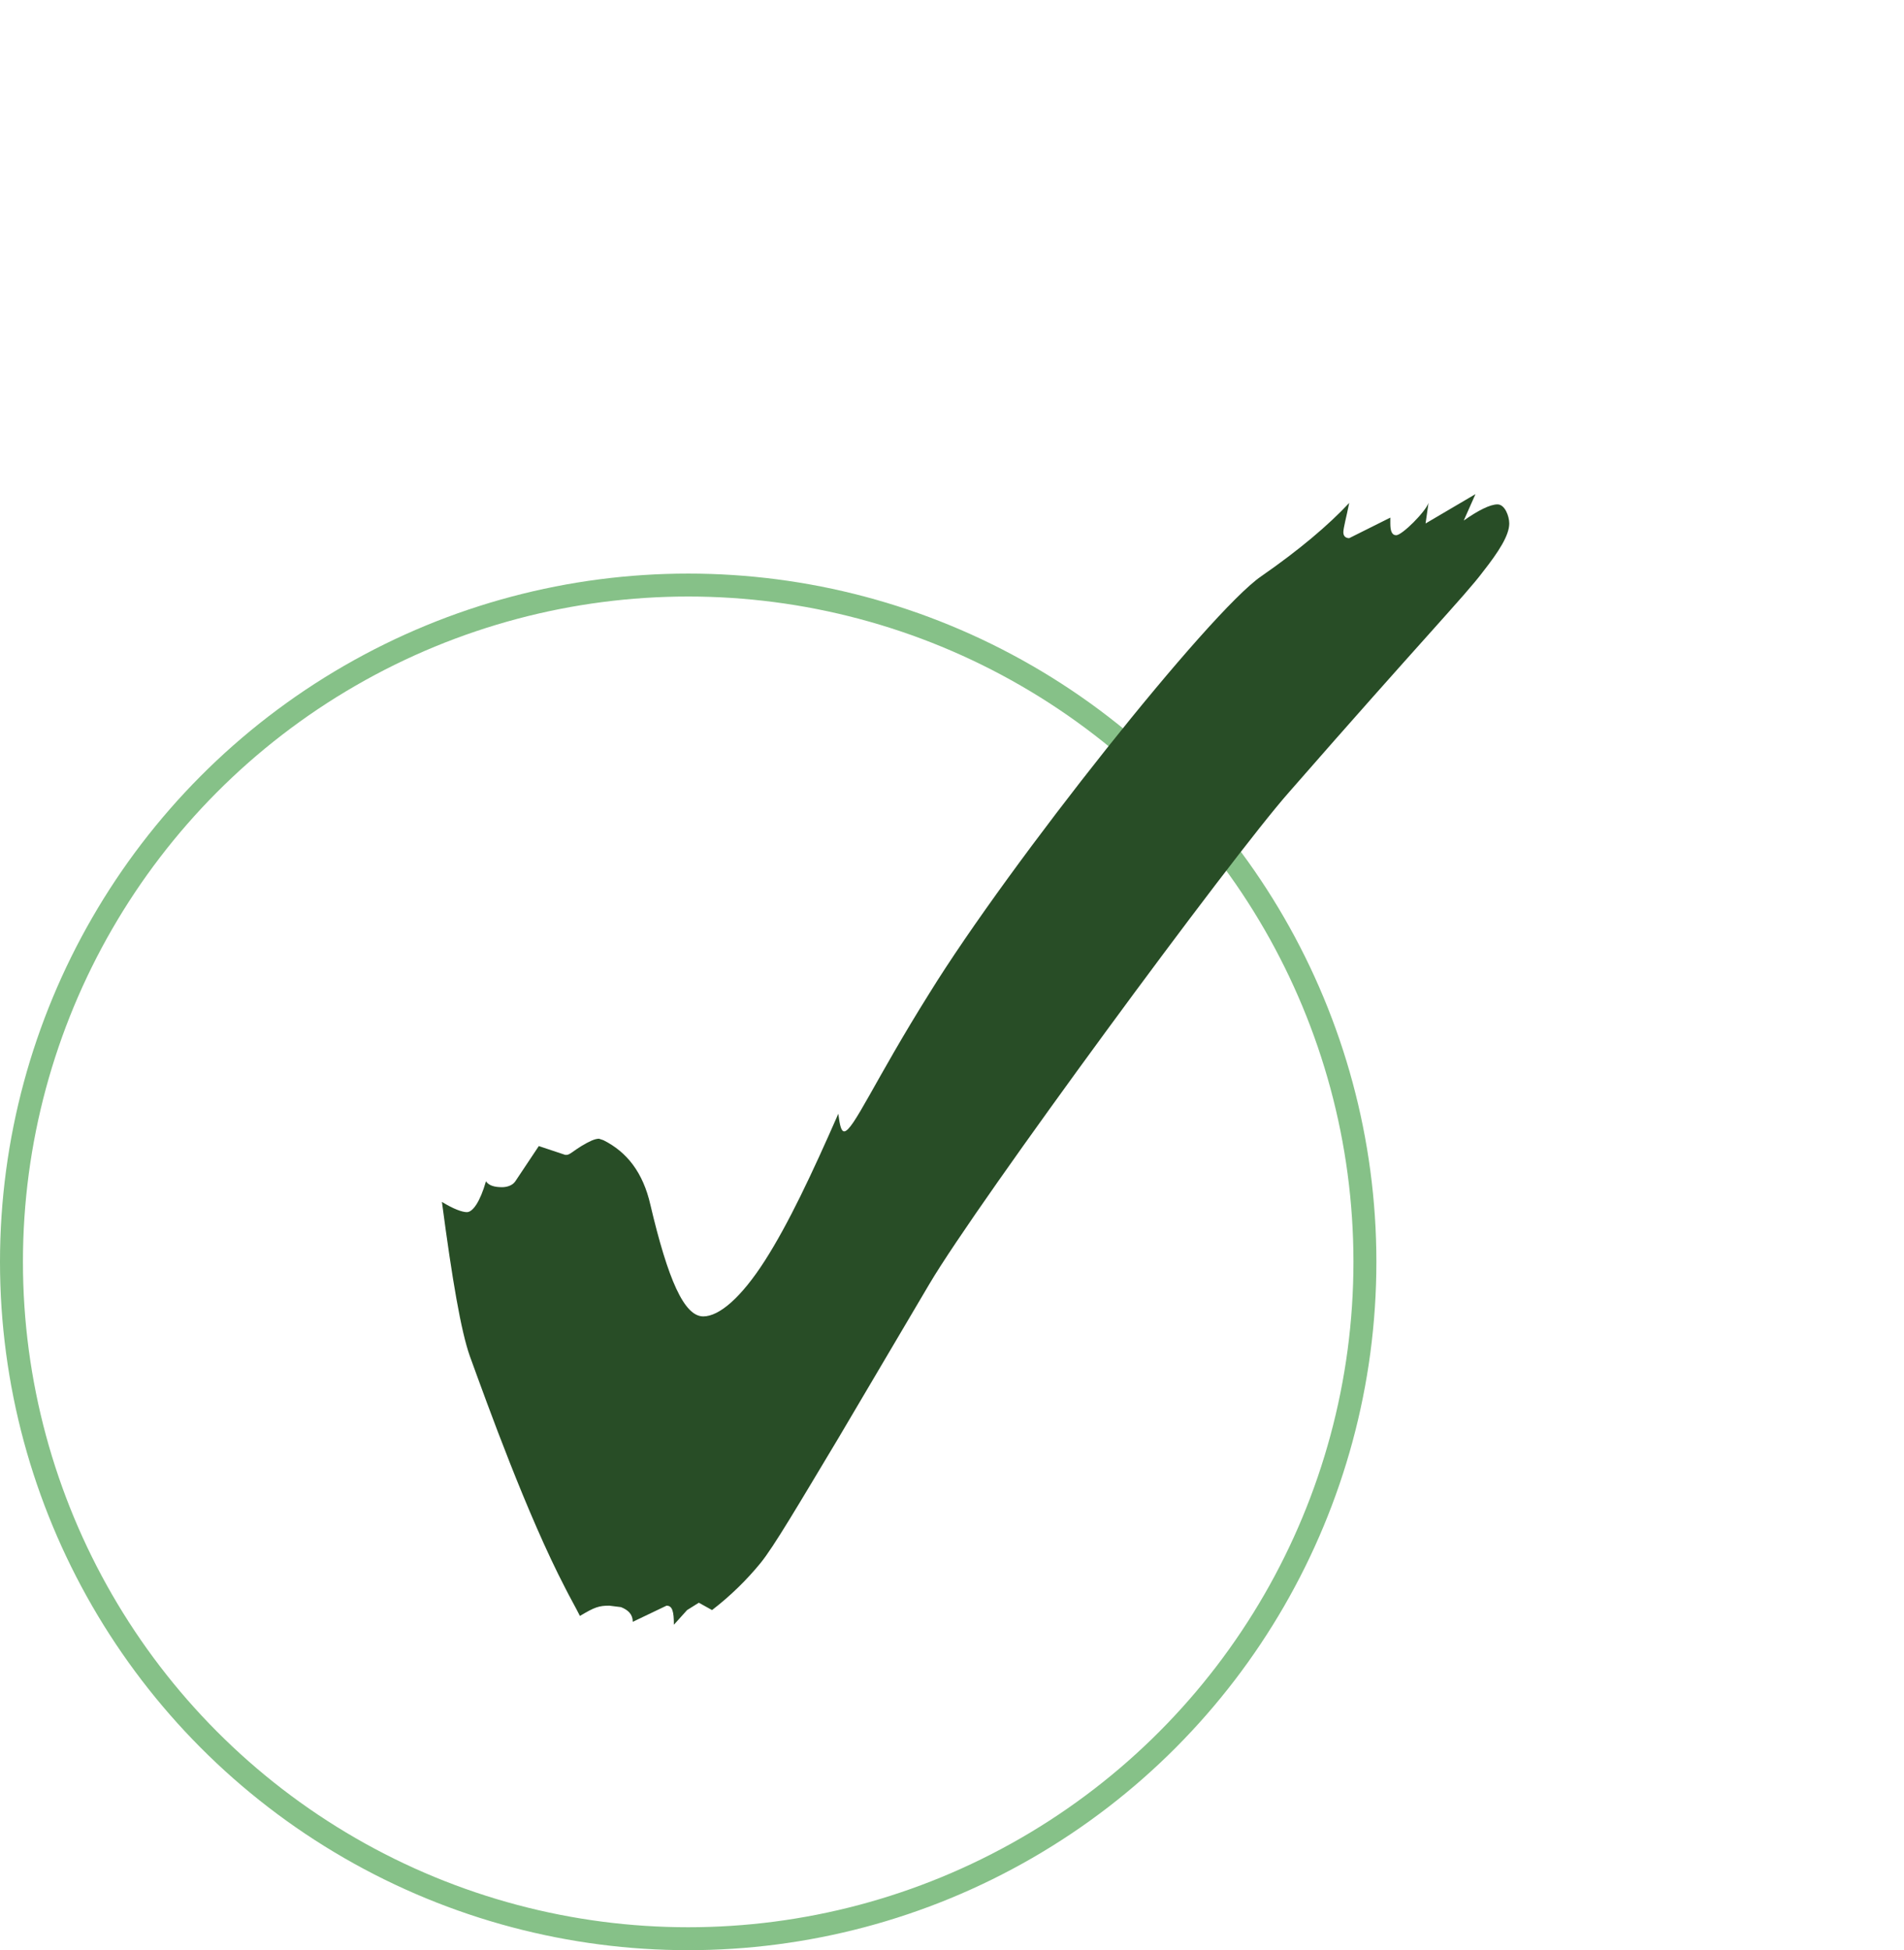
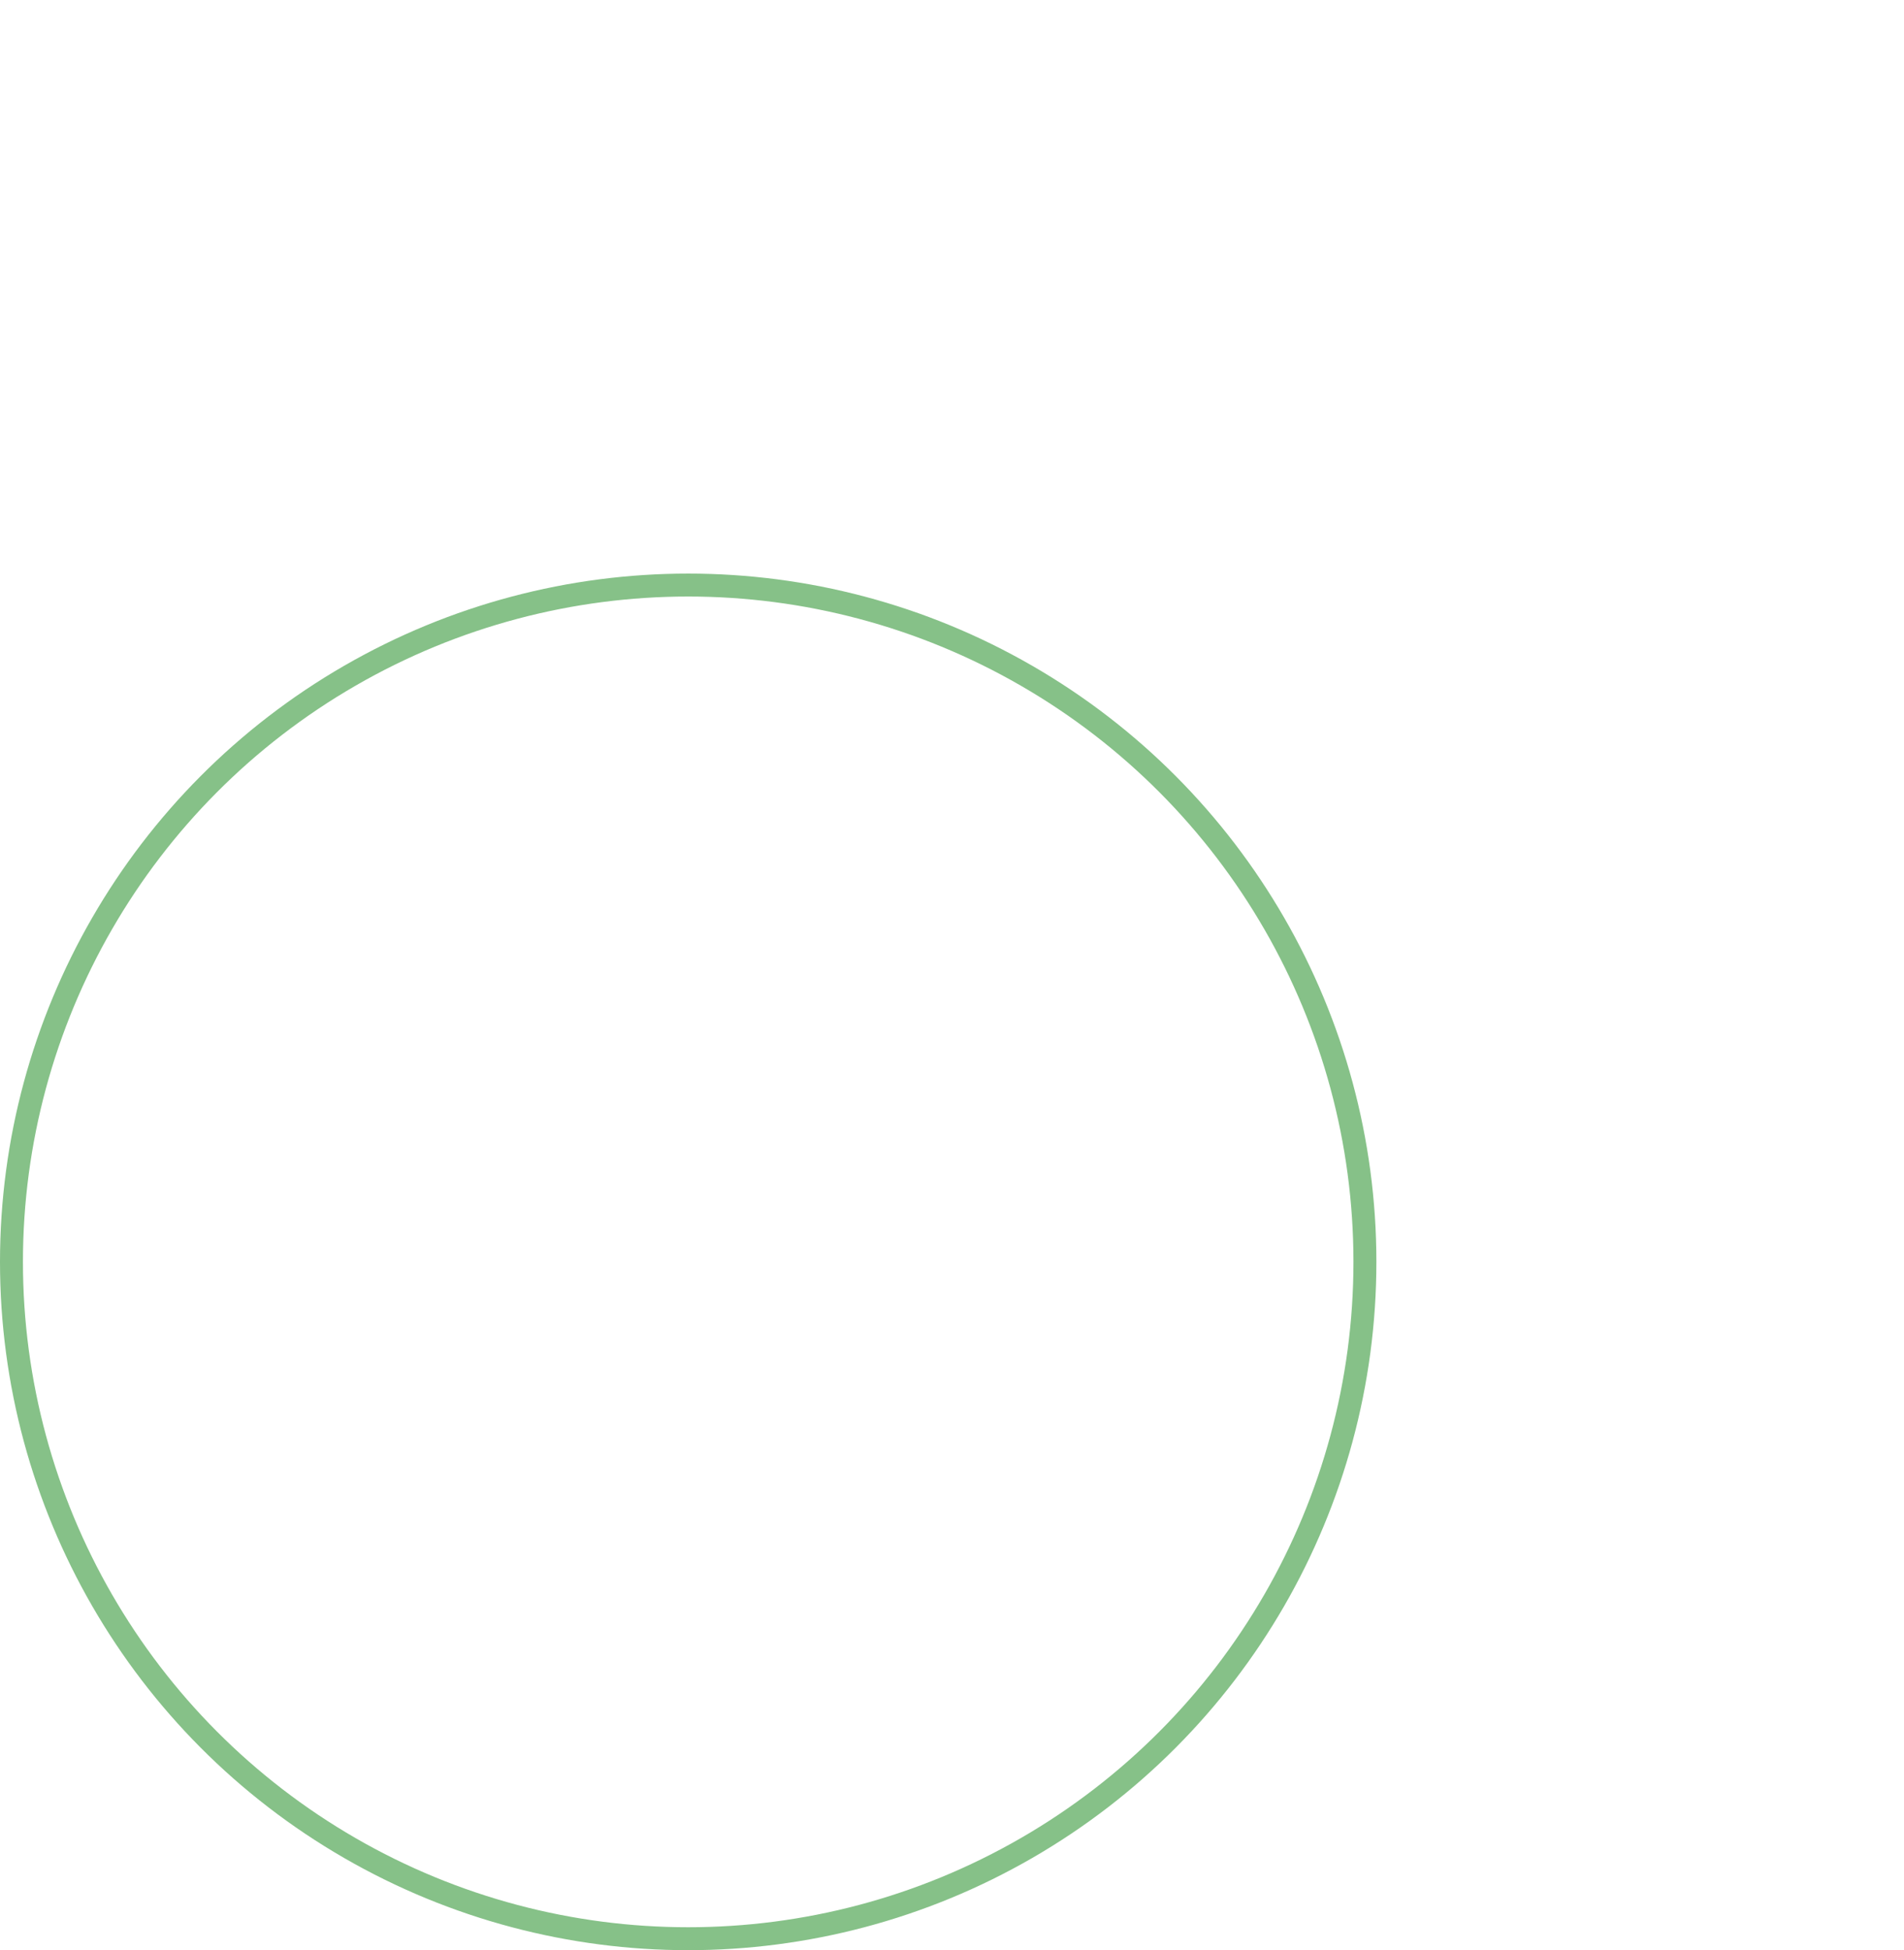
<svg xmlns="http://www.w3.org/2000/svg" width="83" height="85" viewBox="0 0 83 85" fill="none">
  <circle cx="30" cy="55" r="29.5" stroke="#86C188" />
-   <path d="M29.376 70.816L29.952 70.176L30.464 69.856L31.04 70.176C31.872 69.536 32.576 68.832 33.152 68.128C33.728 67.424 34.816 65.568 36.544 62.688L40.512 55.968C42.624 52.384 53.696 37.344 56.192 34.528C61.952 27.936 63.872 25.952 64.64 24.928C65.344 24.032 65.792 23.328 65.792 22.816C65.792 22.496 65.6 21.984 65.28 21.984C64.96 21.984 64.448 22.24 63.808 22.688L64.32 21.536L62.144 22.816L62.272 21.92C62.144 22.304 61.12 23.328 60.864 23.328C60.672 23.328 60.608 23.136 60.608 22.816V22.56L58.816 23.456C58.688 23.456 58.56 23.392 58.56 23.2C58.56 23.008 58.688 22.56 58.816 21.92C57.92 22.88 56.64 23.968 54.976 25.12C52.736 26.656 44.032 37.6 40.512 43.296C38.144 47.072 37.184 49.312 36.8 49.312C36.672 49.312 36.608 49.056 36.544 48.544C35.392 51.168 34.368 53.344 33.344 54.944C32.32 56.544 31.36 57.376 30.656 57.376C29.824 57.376 29.12 55.776 28.352 52.512C28.032 51.104 27.328 50.208 26.304 49.696L26.112 49.632C25.92 49.632 25.664 49.76 25.344 49.952C25.024 50.144 24.832 50.336 24.704 50.336H24.64L23.488 49.952L22.464 51.488C22.336 51.68 22.08 51.744 21.888 51.744C21.568 51.744 21.312 51.68 21.184 51.488C20.928 52.384 20.608 52.832 20.352 52.832C20.16 52.832 19.776 52.704 19.264 52.384C19.712 55.776 20.096 58.016 20.48 59.104C21.248 61.216 22.976 66.016 24.64 69.216C24.832 69.6 25.088 70.048 25.28 70.432C25.92 70.048 26.112 69.984 26.56 69.984L27.072 70.048C27.392 70.176 27.584 70.368 27.584 70.688L29.056 69.984C29.312 69.984 29.376 70.24 29.376 70.816Z" fill="#284D26" />
</svg>